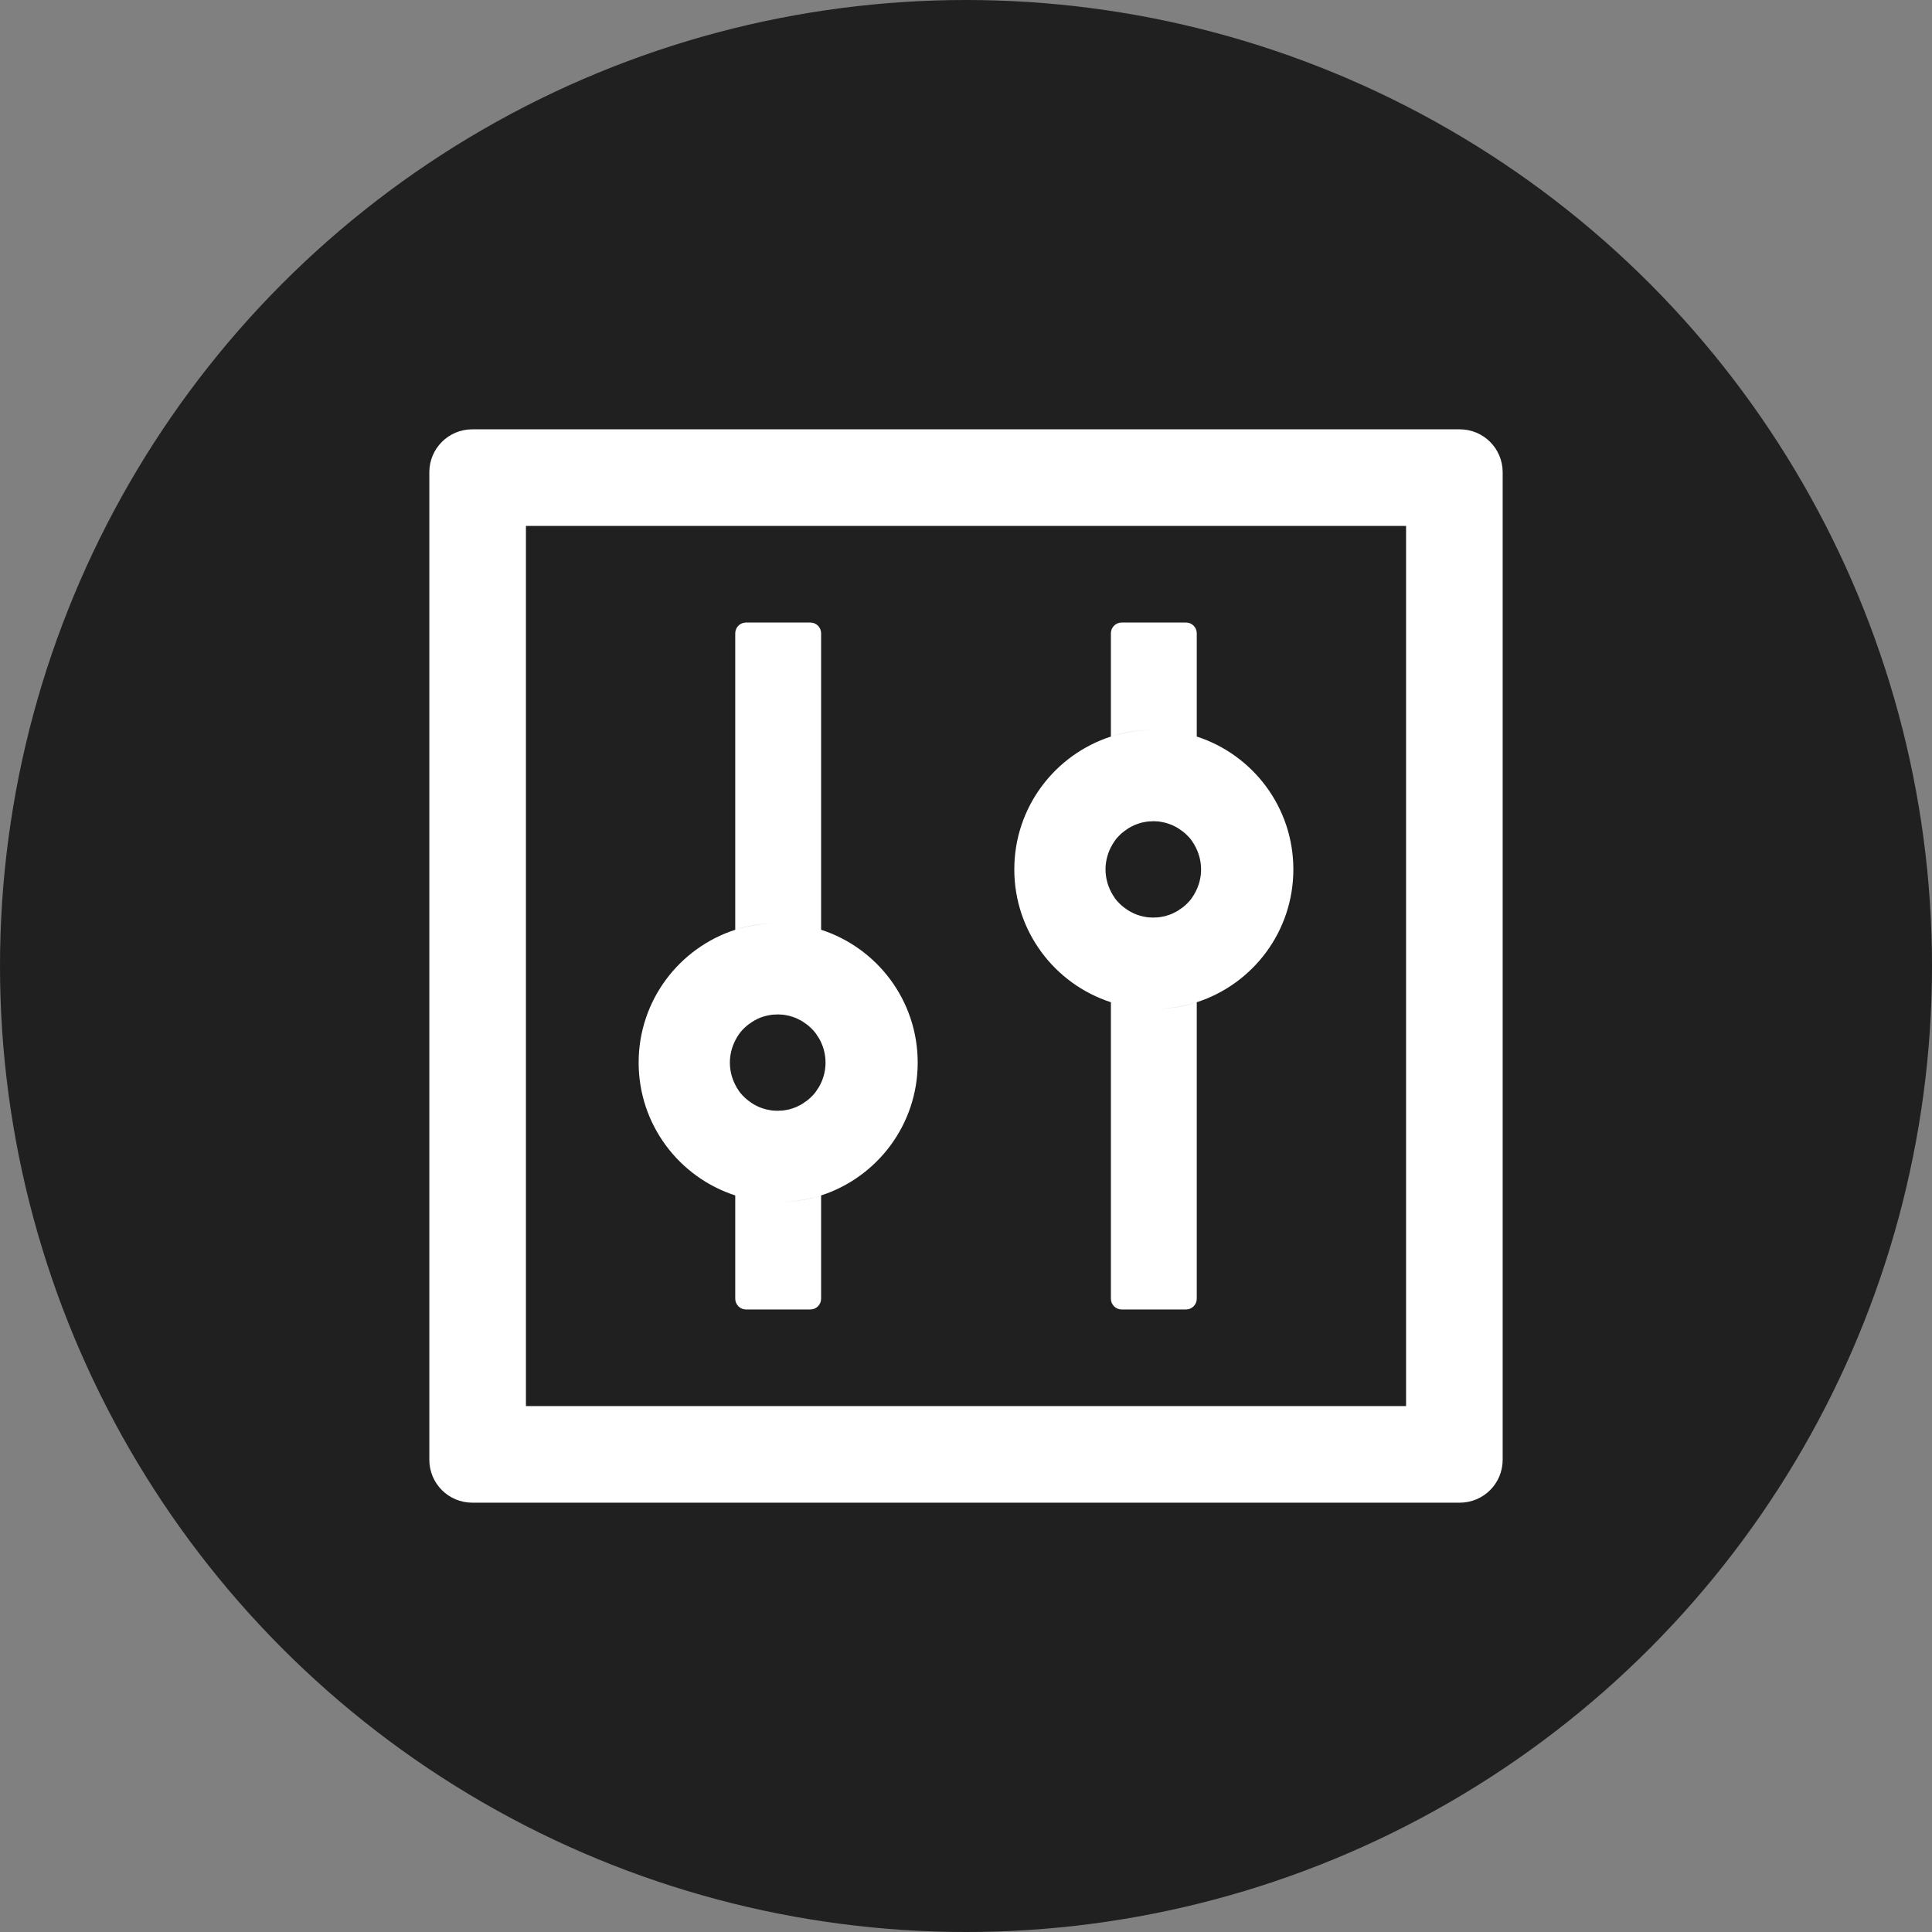
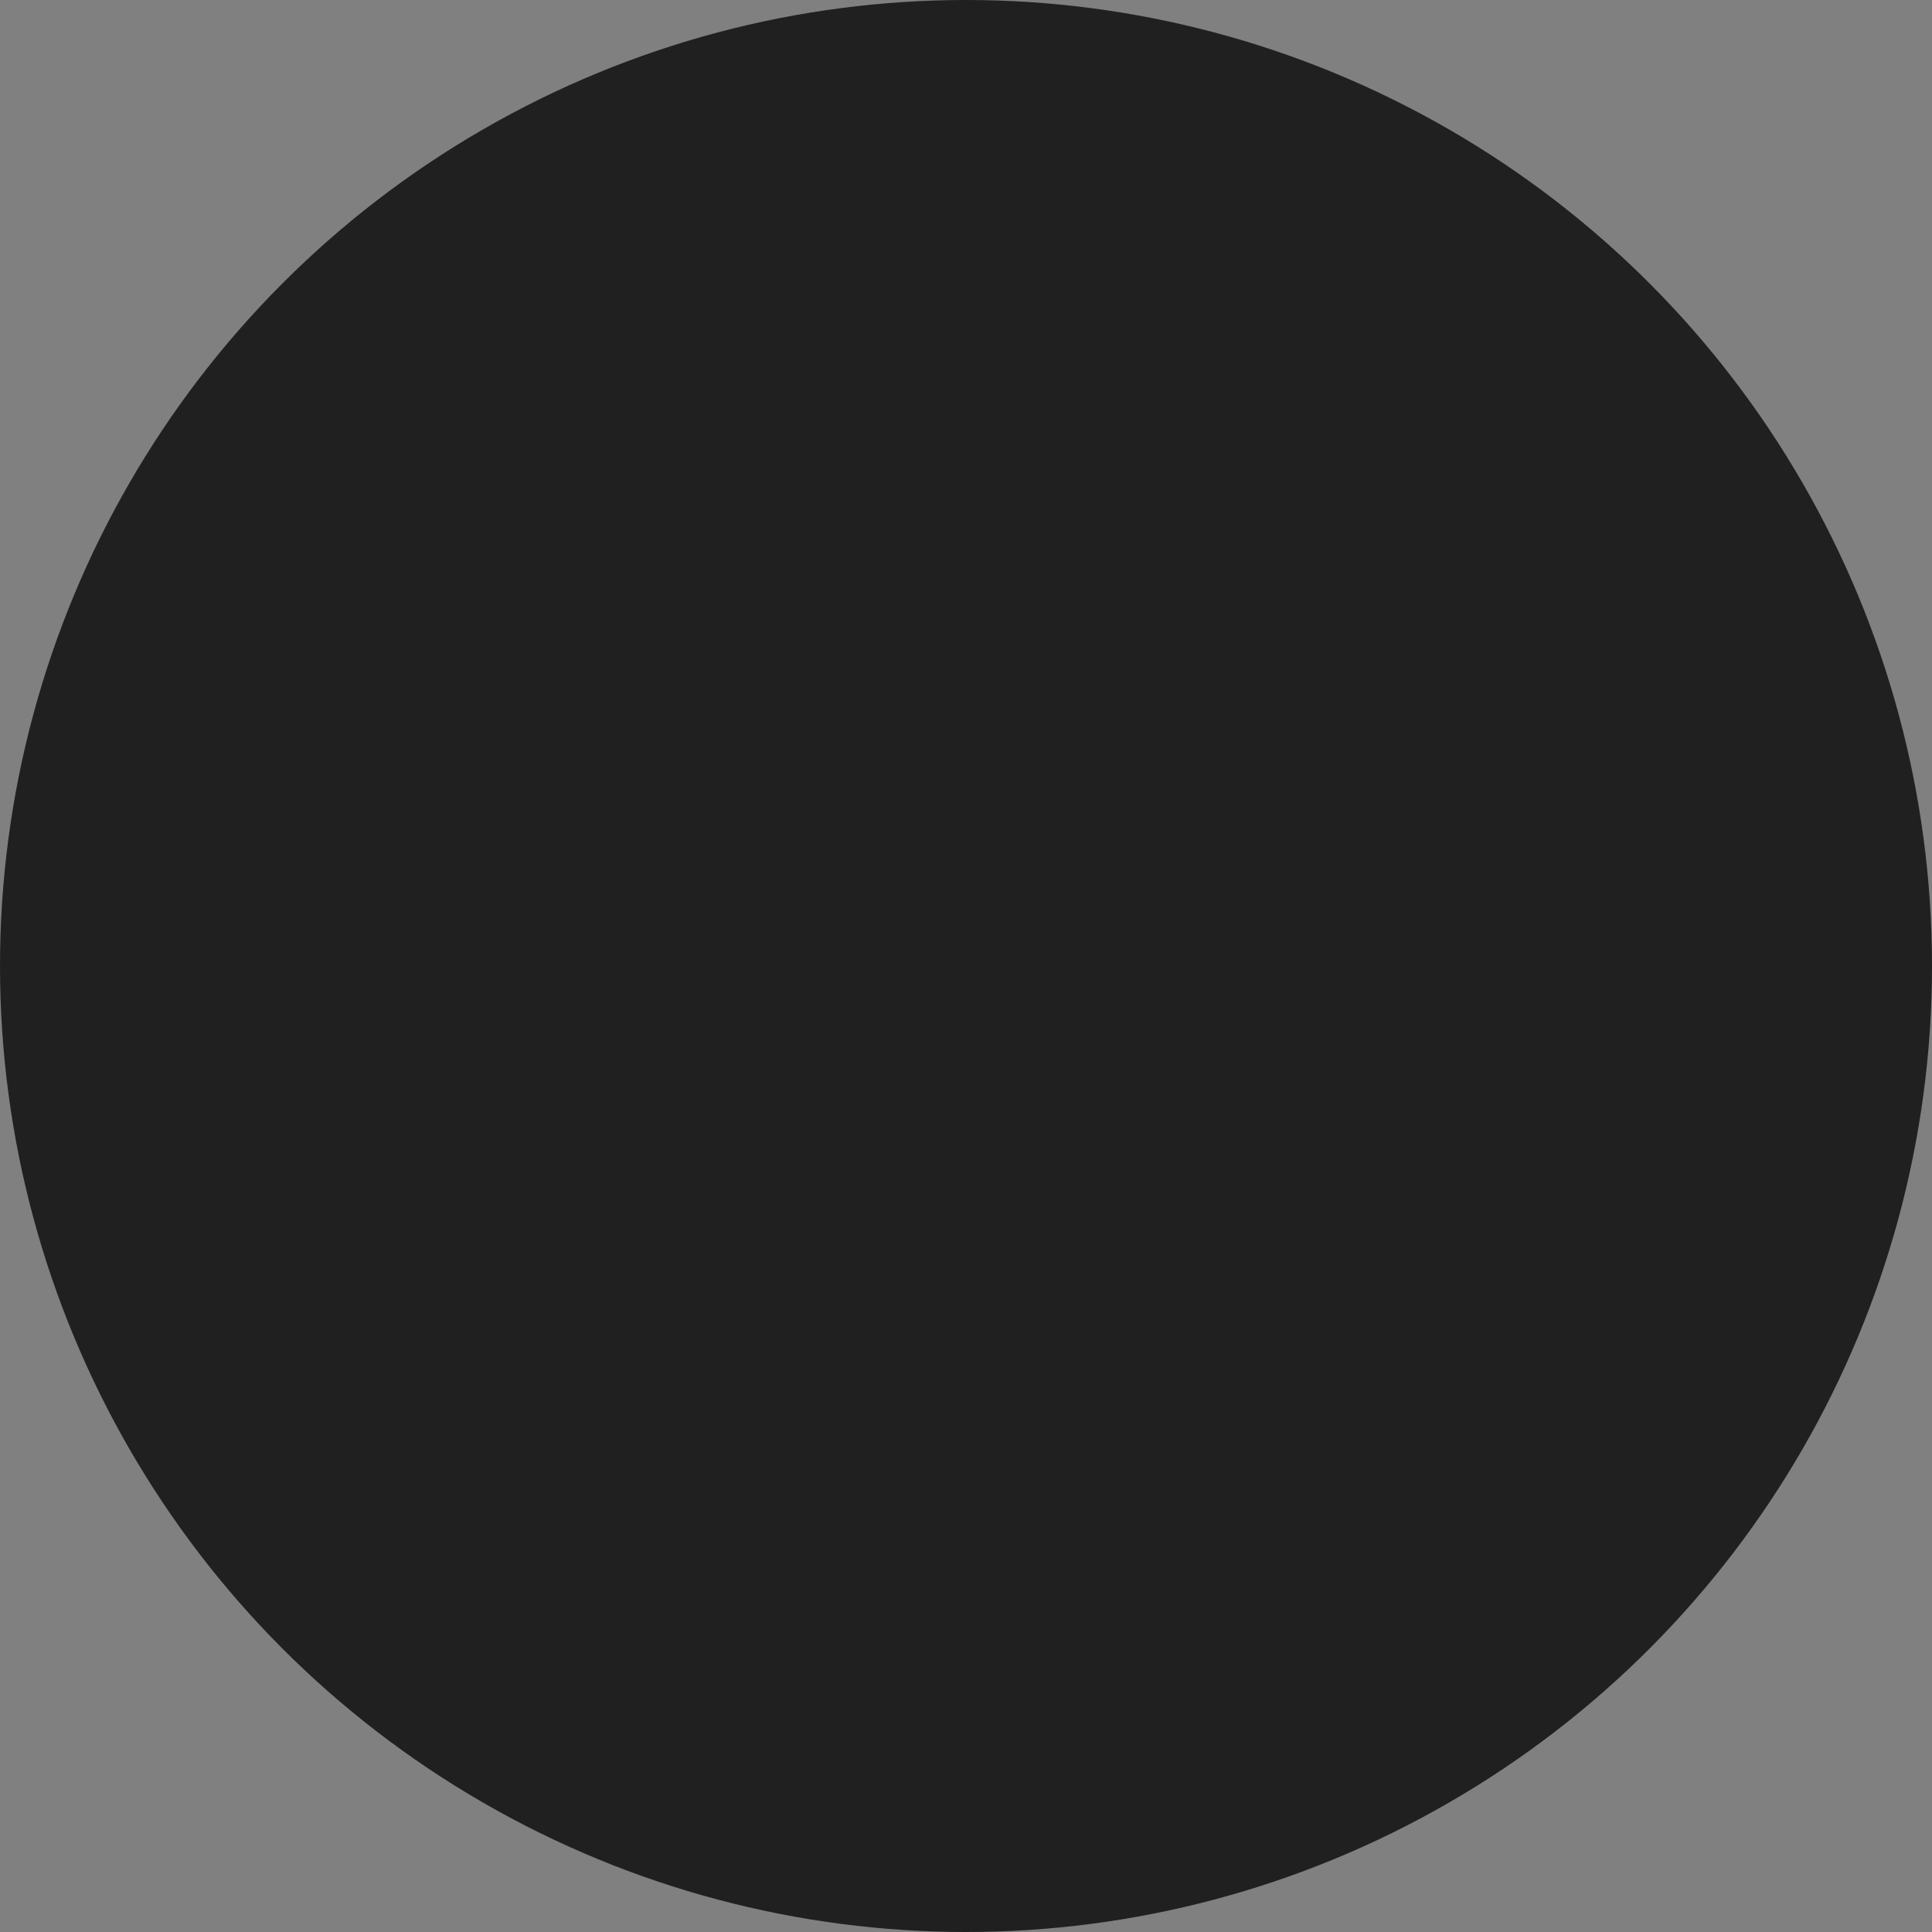
<svg xmlns="http://www.w3.org/2000/svg" width="41" height="41" viewBox="0 0 41 41" fill="none">
  <rect x="0" y="0" width="41" height="41" fill="#808080" stroke="none" />
  <circle cx="20.5" cy="20.5" r="20.5" fill="#202020" />
-   <path d="M30.978 9.111H10.022C9.518 9.111 9.111 9.518 9.111 10.022V30.978C9.111 31.482 9.518 31.889 10.022 31.889H30.978C31.482 31.889 31.889 31.482 31.889 30.978V10.022C31.889 9.518 31.482 9.111 30.978 9.111ZM29.839 29.839H11.161V11.161H29.839V29.839ZM15.603 25.369V27.561C15.603 27.686 15.706 27.789 15.831 27.789H17.197C17.323 27.789 17.425 27.686 17.425 27.561V25.369C17.138 25.463 16.833 25.511 16.514 25.511C16.195 25.511 15.891 25.46 15.603 25.369ZM17.425 19.731V13.439C17.425 13.314 17.323 13.211 17.197 13.211H15.831C15.706 13.211 15.603 13.314 15.603 13.439V19.731C15.891 19.637 16.195 19.589 16.514 19.589C16.833 19.589 17.138 19.64 17.425 19.731ZM15.603 25.369C15.891 25.463 16.195 25.511 16.514 25.511C16.833 25.511 17.138 25.46 17.425 25.369C18.615 24.984 19.475 23.868 19.475 22.55C19.475 21.232 18.615 20.116 17.425 19.731C17.138 19.637 16.833 19.589 16.514 19.589C16.195 19.589 15.891 19.64 15.603 19.731C14.413 20.116 13.553 21.232 13.553 22.55C13.553 23.868 14.413 24.984 15.603 25.369ZM15.606 22.075C15.614 22.057 15.626 22.04 15.634 22.023V22.02L15.668 21.969C15.671 21.963 15.674 21.961 15.677 21.955C15.686 21.941 15.697 21.929 15.706 21.915C15.708 21.912 15.711 21.907 15.714 21.904C15.728 21.887 15.74 21.872 15.754 21.858L15.762 21.85L15.797 21.815L15.808 21.804C15.822 21.79 15.836 21.778 15.854 21.764C15.871 21.75 15.885 21.738 15.902 21.727C15.908 21.724 15.911 21.721 15.916 21.719C15.93 21.71 15.942 21.699 15.956 21.69C15.959 21.687 15.965 21.684 15.967 21.682C15.985 21.67 16.002 21.662 16.021 21.65C16.024 21.647 16.03 21.647 16.033 21.645C16.047 21.636 16.061 21.63 16.078 21.622L16.096 21.613C16.116 21.605 16.133 21.596 16.152 21.59C16.172 21.582 16.192 21.576 16.212 21.57C16.218 21.568 16.224 21.568 16.229 21.565C16.247 21.559 16.261 21.556 16.278 21.553C16.284 21.553 16.286 21.551 16.292 21.551C16.312 21.545 16.335 21.542 16.355 21.539C16.36 21.539 16.363 21.539 16.369 21.536C16.386 21.534 16.403 21.534 16.42 21.531H16.437C16.46 21.531 16.48 21.528 16.503 21.528C16.526 21.528 16.545 21.528 16.568 21.531H16.585C16.602 21.531 16.619 21.534 16.637 21.536C16.642 21.536 16.645 21.536 16.651 21.539C16.671 21.542 16.694 21.545 16.713 21.551C16.719 21.551 16.722 21.553 16.728 21.553C16.745 21.556 16.762 21.562 16.776 21.565C16.782 21.568 16.787 21.568 16.793 21.57C16.813 21.576 16.833 21.582 16.853 21.59C16.873 21.596 16.89 21.605 16.91 21.613L16.927 21.622C16.941 21.628 16.958 21.636 16.973 21.645C16.975 21.647 16.981 21.647 16.984 21.65C17.001 21.659 17.021 21.67 17.038 21.682C17.041 21.684 17.047 21.687 17.049 21.69C17.064 21.699 17.078 21.707 17.089 21.719C17.095 21.721 17.098 21.724 17.104 21.727C17.121 21.738 17.138 21.753 17.152 21.764C17.166 21.776 17.183 21.79 17.197 21.804L17.209 21.815L17.243 21.85L17.252 21.858C17.266 21.872 17.28 21.889 17.291 21.904C17.294 21.907 17.297 21.912 17.3 21.915C17.311 21.926 17.32 21.941 17.328 21.955C17.331 21.961 17.334 21.963 17.337 21.969L17.371 22.02C17.371 22.02 17.371 22.023 17.374 22.023C17.469 22.183 17.519 22.364 17.519 22.55C17.519 22.721 17.477 22.883 17.402 23.026C17.394 23.043 17.383 23.06 17.374 23.077C17.374 23.077 17.374 23.08 17.371 23.08L17.337 23.131C17.334 23.137 17.331 23.139 17.328 23.145C17.32 23.159 17.308 23.171 17.3 23.185C17.297 23.188 17.294 23.193 17.291 23.196C17.277 23.213 17.266 23.228 17.252 23.242L17.243 23.25L17.209 23.285L17.197 23.296C17.183 23.31 17.169 23.322 17.152 23.336C17.135 23.35 17.121 23.361 17.104 23.373C17.098 23.376 17.095 23.378 17.089 23.381C17.075 23.39 17.064 23.401 17.049 23.41C17.047 23.413 17.041 23.416 17.038 23.418C17.021 23.43 17.004 23.438 16.984 23.45C16.981 23.453 16.975 23.453 16.973 23.455C16.958 23.464 16.944 23.47 16.927 23.478L16.91 23.487C16.89 23.495 16.873 23.504 16.853 23.509C16.833 23.518 16.813 23.524 16.793 23.529C16.787 23.532 16.782 23.532 16.776 23.535C16.759 23.541 16.745 23.544 16.728 23.547C16.722 23.547 16.719 23.549 16.713 23.549C16.694 23.555 16.671 23.558 16.651 23.561C16.645 23.561 16.642 23.561 16.637 23.564C16.619 23.566 16.602 23.566 16.585 23.569H16.568C16.545 23.569 16.526 23.572 16.503 23.572C16.48 23.572 16.46 23.572 16.437 23.569H16.42C16.403 23.569 16.386 23.566 16.369 23.564C16.363 23.564 16.36 23.564 16.355 23.561C16.335 23.558 16.312 23.555 16.292 23.549C16.286 23.549 16.284 23.547 16.278 23.547C16.261 23.544 16.244 23.538 16.229 23.535C16.224 23.532 16.218 23.532 16.212 23.529C16.192 23.524 16.172 23.518 16.152 23.509C16.133 23.504 16.116 23.495 16.096 23.487L16.078 23.478C16.064 23.473 16.047 23.464 16.033 23.455C16.03 23.453 16.024 23.453 16.021 23.45C16.005 23.441 15.985 23.43 15.967 23.418C15.965 23.416 15.959 23.413 15.956 23.41C15.942 23.401 15.928 23.393 15.916 23.381C15.911 23.378 15.908 23.376 15.902 23.373C15.885 23.361 15.868 23.347 15.854 23.336C15.839 23.324 15.822 23.31 15.808 23.296L15.797 23.285L15.762 23.25L15.754 23.242C15.74 23.228 15.725 23.21 15.714 23.196C15.711 23.193 15.708 23.188 15.706 23.185C15.694 23.174 15.686 23.159 15.677 23.145C15.674 23.139 15.671 23.137 15.668 23.131L15.634 23.08V23.077C15.623 23.06 15.614 23.043 15.606 23.026C15.532 22.883 15.489 22.721 15.489 22.55C15.489 22.379 15.532 22.217 15.606 22.075ZM23.575 21.269V27.561C23.575 27.686 23.678 27.789 23.803 27.789H25.17C25.295 27.789 25.397 27.686 25.397 27.561V21.269C25.11 21.363 24.805 21.411 24.486 21.411C24.167 21.411 23.863 21.36 23.575 21.269ZM25.397 15.631V13.439C25.397 13.314 25.295 13.211 25.17 13.211H23.803C23.678 13.211 23.575 13.314 23.575 13.439V15.631C23.863 15.537 24.167 15.489 24.486 15.489C24.805 15.489 25.11 15.54 25.397 15.631ZM23.575 21.269C23.863 21.363 24.167 21.411 24.486 21.411C24.805 21.411 25.11 21.36 25.397 21.269C26.588 20.884 27.447 19.768 27.447 18.45C27.447 17.132 26.588 16.016 25.397 15.631C25.11 15.537 24.805 15.489 24.486 15.489C24.167 15.489 23.863 15.54 23.575 15.631C22.385 16.016 21.525 17.132 21.525 18.45C21.525 19.768 22.385 20.884 23.575 21.269ZM23.578 17.974C23.587 17.957 23.598 17.94 23.607 17.923V17.92L23.641 17.869C23.643 17.863 23.646 17.861 23.649 17.855C23.658 17.841 23.669 17.829 23.678 17.815C23.681 17.812 23.683 17.806 23.686 17.804C23.701 17.787 23.712 17.772 23.726 17.758L23.735 17.75L23.769 17.715L23.78 17.704C23.794 17.69 23.809 17.678 23.826 17.664C23.843 17.65 23.857 17.639 23.874 17.627C23.88 17.624 23.883 17.621 23.888 17.619C23.903 17.61 23.914 17.599 23.928 17.59C23.931 17.587 23.937 17.584 23.94 17.582C23.957 17.57 23.974 17.562 23.994 17.55C23.997 17.547 24.002 17.547 24.005 17.545C24.019 17.536 24.034 17.53 24.051 17.522L24.068 17.513C24.088 17.505 24.105 17.496 24.125 17.491C24.145 17.482 24.165 17.476 24.184 17.471C24.19 17.468 24.196 17.468 24.202 17.465C24.219 17.459 24.233 17.456 24.25 17.453C24.256 17.453 24.259 17.451 24.264 17.451C24.284 17.445 24.307 17.442 24.327 17.439C24.333 17.439 24.335 17.439 24.341 17.436C24.358 17.433 24.375 17.433 24.392 17.431H24.41C24.432 17.431 24.452 17.428 24.475 17.428C24.498 17.428 24.518 17.428 24.54 17.431H24.558C24.575 17.431 24.592 17.433 24.609 17.436C24.614 17.436 24.617 17.436 24.623 17.439C24.643 17.442 24.666 17.445 24.686 17.451C24.691 17.451 24.694 17.453 24.7 17.453C24.717 17.456 24.734 17.462 24.748 17.465C24.754 17.468 24.76 17.468 24.765 17.471C24.785 17.476 24.805 17.482 24.825 17.491C24.845 17.496 24.862 17.505 24.882 17.513L24.899 17.522C24.913 17.527 24.93 17.536 24.945 17.545C24.948 17.547 24.953 17.547 24.956 17.55C24.973 17.559 24.993 17.57 25.01 17.582C25.013 17.584 25.019 17.587 25.022 17.59C25.036 17.599 25.05 17.607 25.061 17.619C25.067 17.621 25.07 17.624 25.076 17.627C25.093 17.639 25.11 17.653 25.124 17.664C25.138 17.675 25.155 17.69 25.17 17.704L25.181 17.715L25.215 17.75L25.224 17.758C25.238 17.772 25.252 17.789 25.264 17.804C25.267 17.806 25.269 17.812 25.272 17.815C25.284 17.826 25.292 17.841 25.301 17.855C25.303 17.861 25.306 17.863 25.309 17.869L25.343 17.92V17.923C25.438 18.083 25.488 18.265 25.489 18.45C25.489 18.621 25.446 18.783 25.372 18.925C25.363 18.942 25.352 18.96 25.343 18.977V18.98L25.309 19.031C25.306 19.037 25.303 19.039 25.301 19.045C25.292 19.059 25.281 19.071 25.272 19.085C25.269 19.088 25.267 19.093 25.264 19.096C25.249 19.113 25.238 19.128 25.224 19.142L25.215 19.15L25.181 19.185L25.17 19.196C25.155 19.21 25.141 19.222 25.124 19.236C25.107 19.25 25.093 19.261 25.076 19.273C25.07 19.276 25.067 19.279 25.061 19.281C25.047 19.29 25.036 19.301 25.022 19.31C25.019 19.313 25.013 19.316 25.01 19.318C24.993 19.33 24.976 19.338 24.956 19.35C24.953 19.352 24.948 19.352 24.945 19.355C24.93 19.364 24.916 19.37 24.899 19.378L24.882 19.387C24.862 19.395 24.845 19.404 24.825 19.41C24.805 19.418 24.785 19.424 24.765 19.429C24.76 19.432 24.754 19.432 24.748 19.435C24.731 19.441 24.717 19.444 24.7 19.447C24.694 19.447 24.691 19.449 24.686 19.449C24.666 19.455 24.643 19.458 24.623 19.461C24.617 19.461 24.614 19.461 24.609 19.464C24.592 19.466 24.575 19.466 24.558 19.469H24.54C24.518 19.469 24.498 19.472 24.475 19.472C24.452 19.472 24.432 19.472 24.41 19.469H24.392C24.375 19.469 24.358 19.466 24.341 19.464C24.335 19.464 24.333 19.464 24.327 19.461C24.307 19.458 24.284 19.455 24.264 19.449C24.259 19.449 24.256 19.447 24.25 19.447C24.233 19.444 24.216 19.438 24.202 19.435C24.196 19.432 24.19 19.432 24.184 19.429C24.165 19.424 24.145 19.418 24.125 19.41C24.105 19.404 24.088 19.395 24.068 19.387L24.051 19.378C24.037 19.372 24.019 19.364 24.005 19.355C24.002 19.352 23.997 19.352 23.994 19.35C23.977 19.341 23.957 19.33 23.94 19.318C23.937 19.316 23.931 19.313 23.928 19.31C23.914 19.301 23.9 19.293 23.888 19.281C23.883 19.279 23.88 19.276 23.874 19.273C23.857 19.261 23.84 19.247 23.826 19.236C23.811 19.224 23.794 19.21 23.78 19.196L23.769 19.185L23.735 19.15L23.726 19.142C23.712 19.128 23.698 19.11 23.686 19.096C23.683 19.093 23.681 19.088 23.678 19.085C23.666 19.073 23.658 19.059 23.649 19.045C23.646 19.039 23.643 19.037 23.641 19.031L23.607 18.98V18.977C23.595 18.96 23.587 18.942 23.578 18.925C23.504 18.783 23.461 18.621 23.461 18.45C23.461 18.279 23.504 18.117 23.578 17.974Z" fill="white" />
</svg>